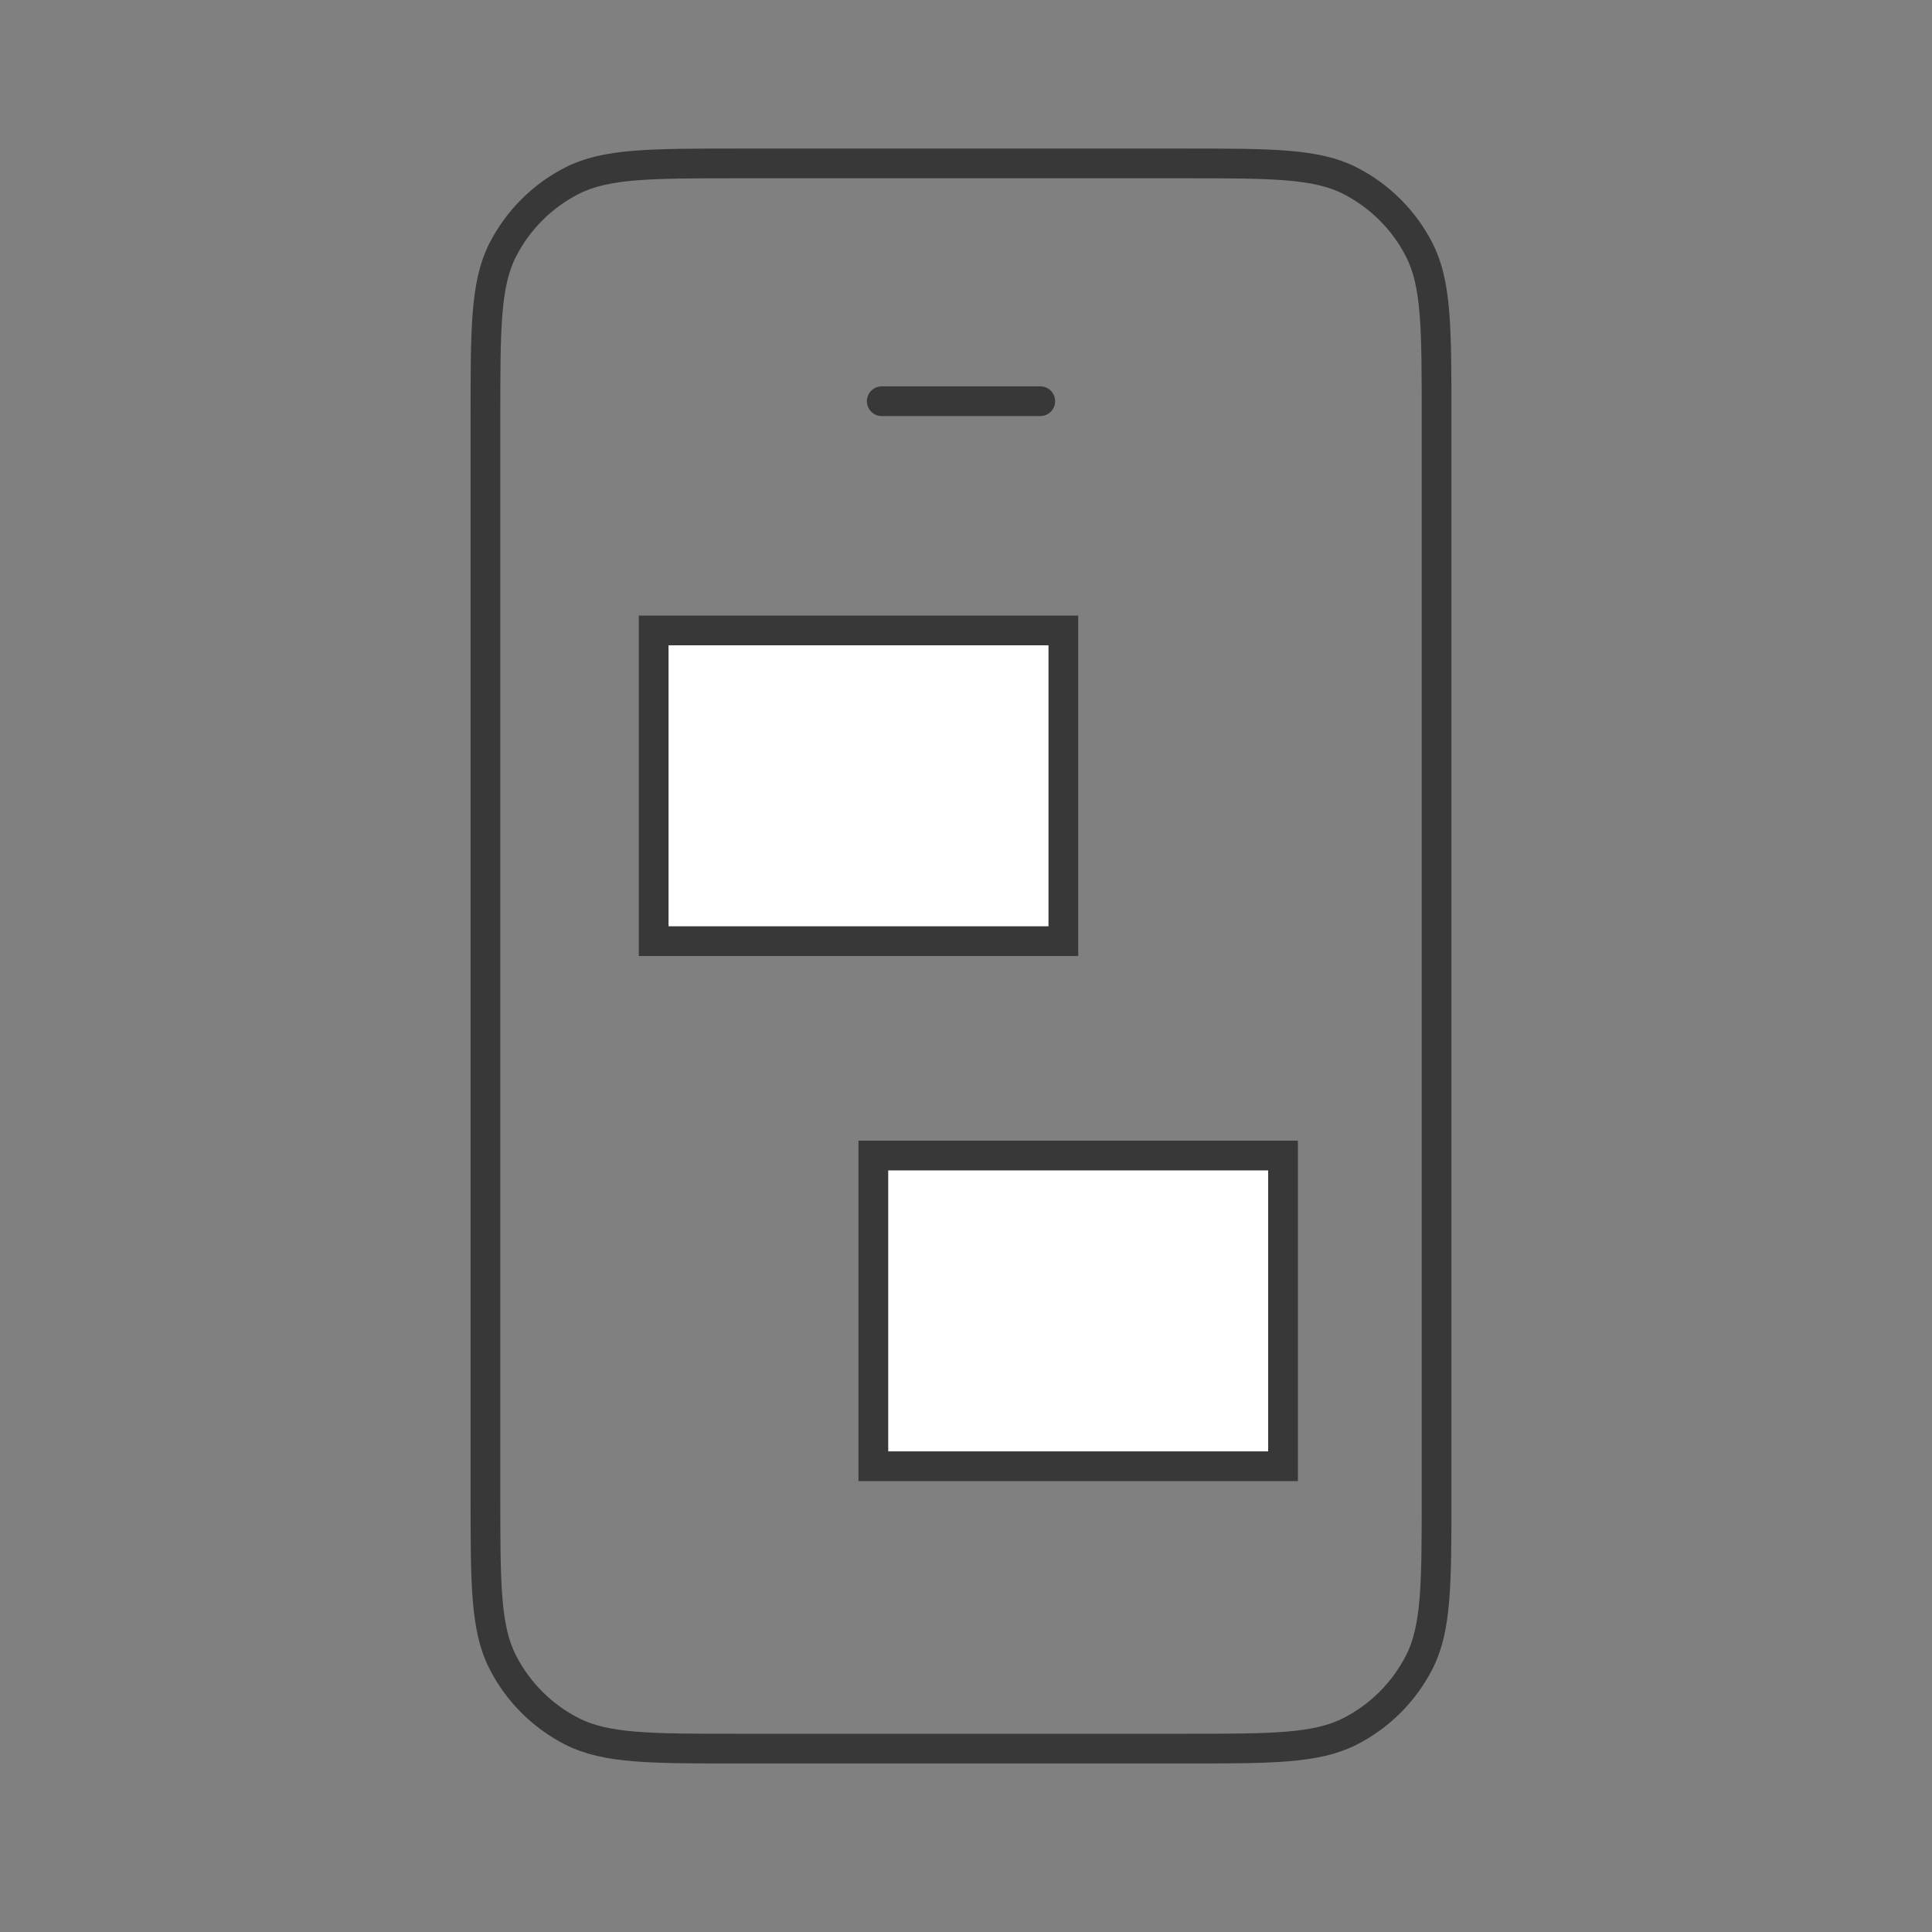
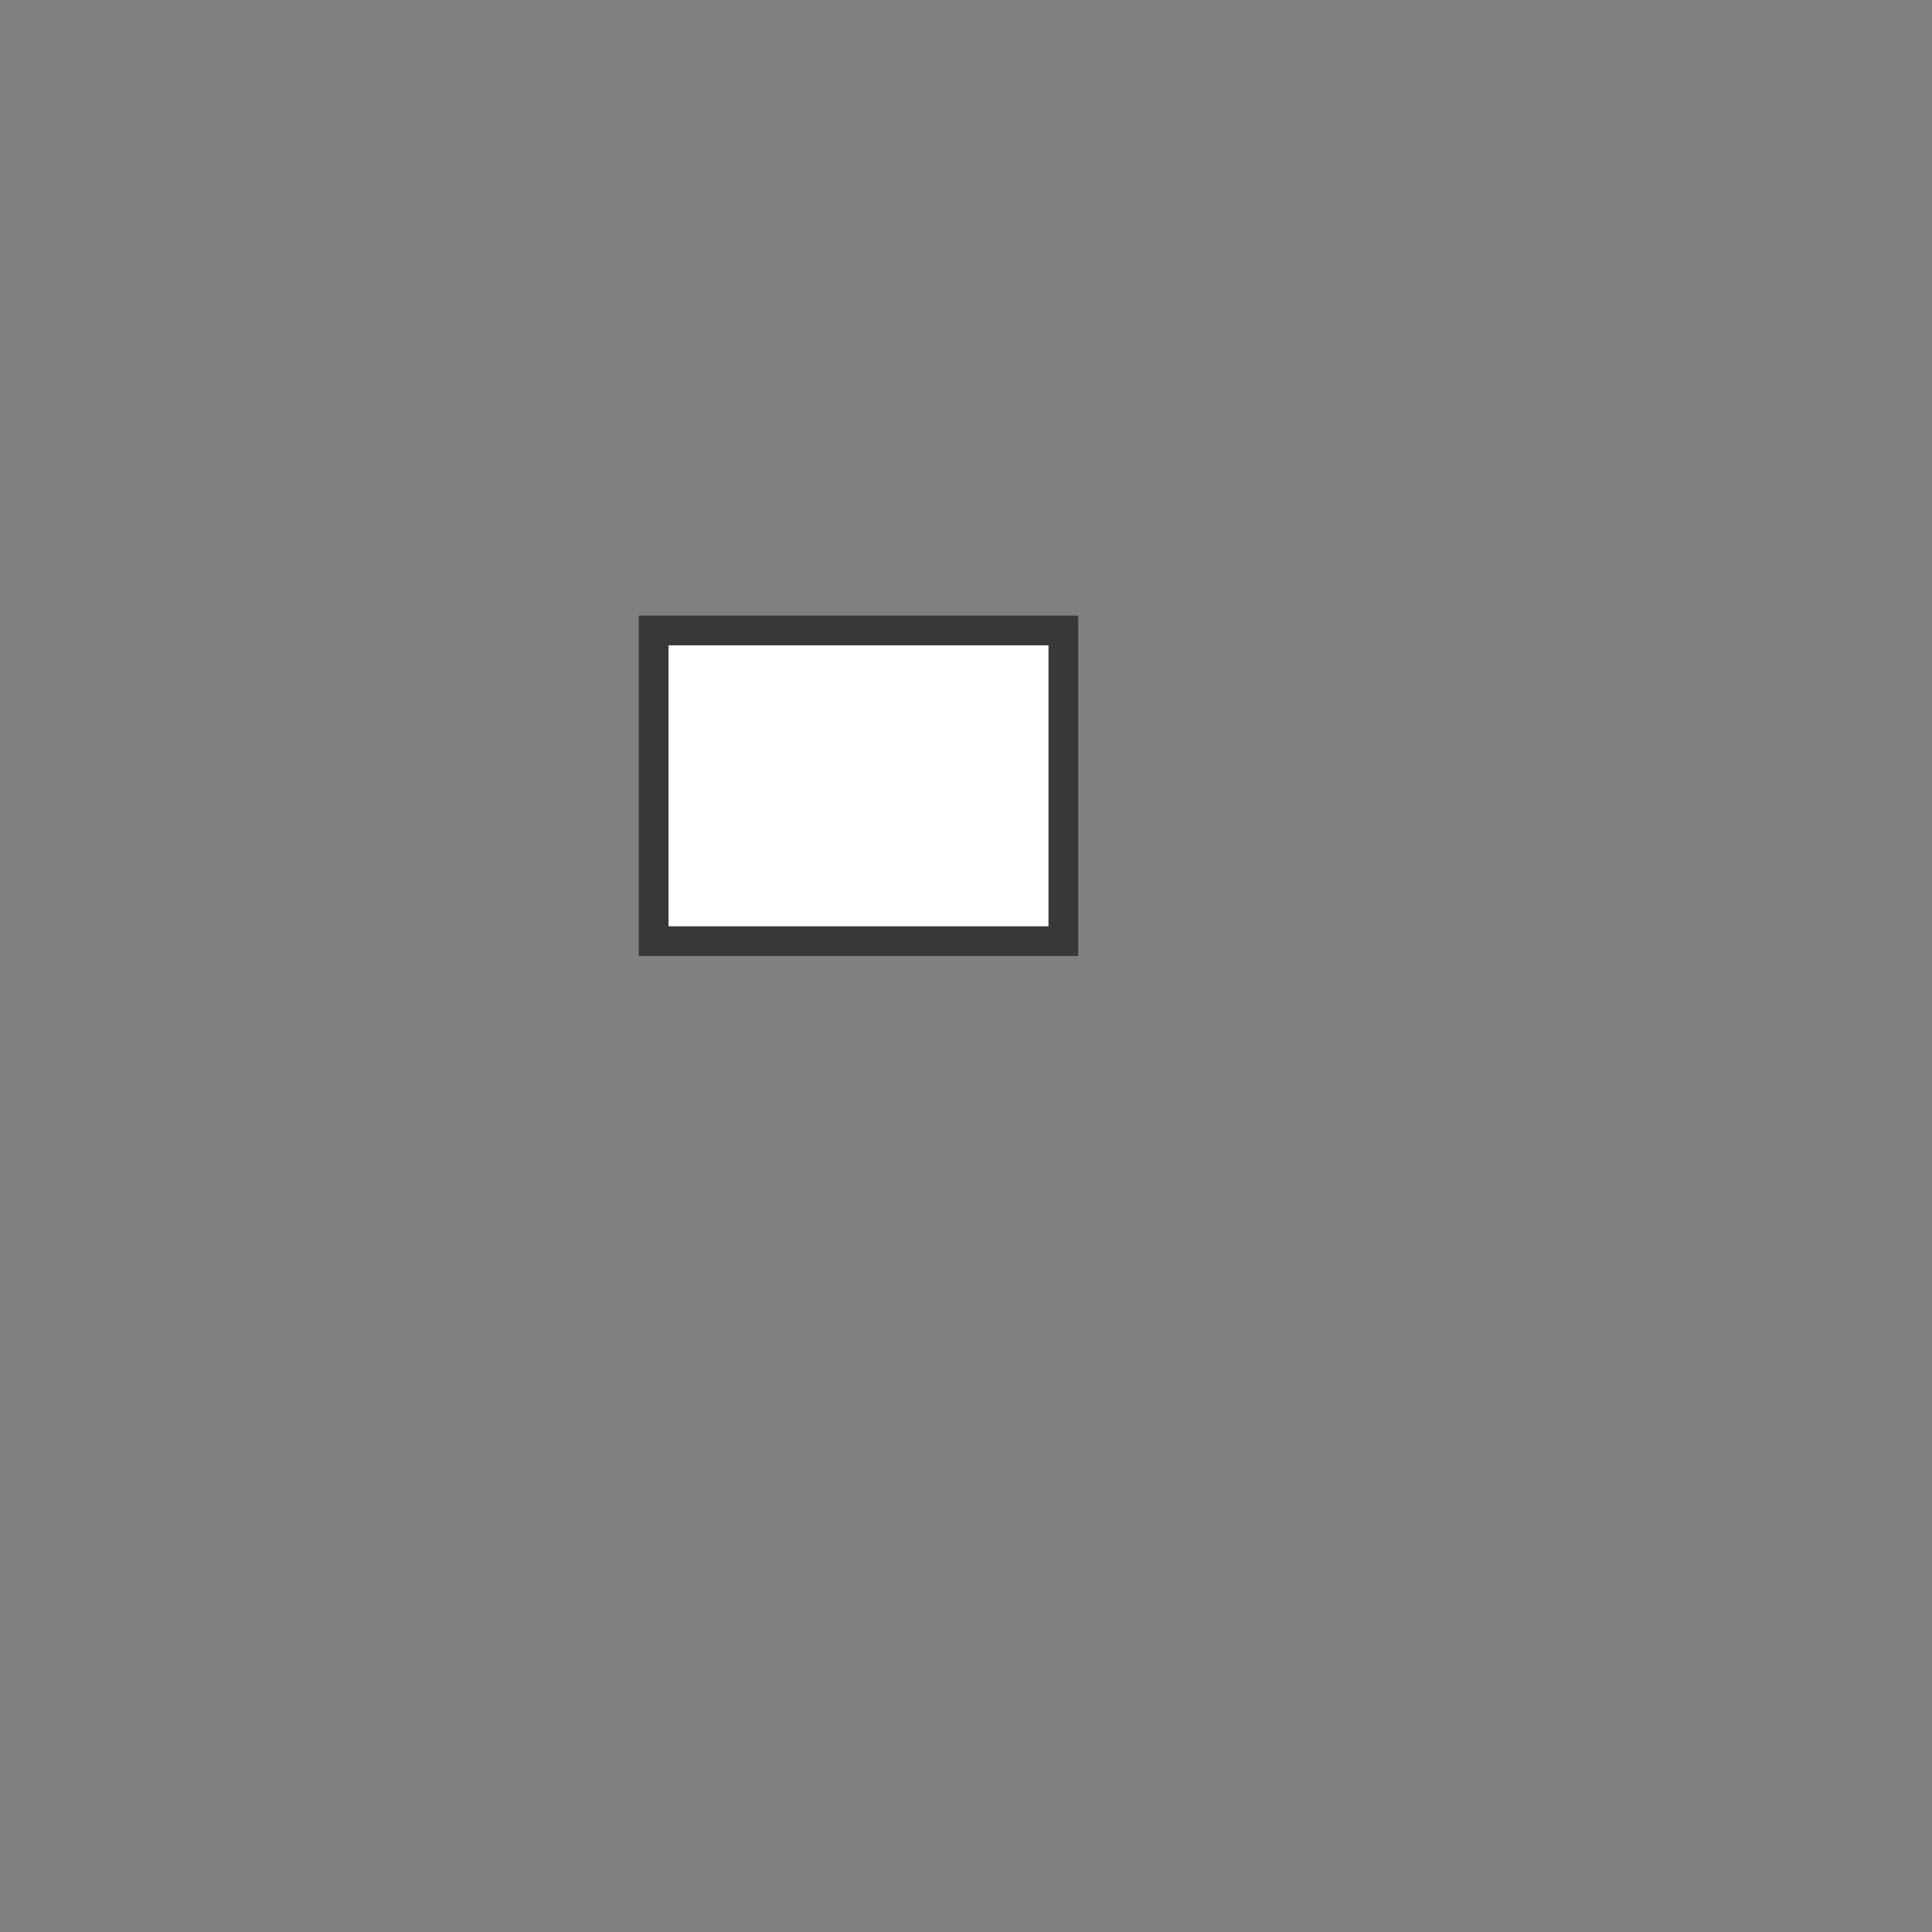
<svg xmlns="http://www.w3.org/2000/svg" width="65" height="65" viewBox="0 0 65 65" fill="none">
  <rect x="0" y="0" width="65" height="65" fill="#808080" stroke="none" />
-   <path d="M29.665 13.498H34.999M24.865 58.831H39.799C42.786 58.831 44.279 58.831 45.42 58.25C46.423 57.739 47.239 56.923 47.751 55.919C48.332 54.779 48.332 53.285 48.332 50.298V14.031C48.332 11.044 48.332 9.551 47.751 8.41C47.239 7.407 46.423 6.591 45.42 6.079C44.279 5.498 42.786 5.498 39.799 5.498H24.865C21.878 5.498 20.385 5.498 19.244 6.079C18.241 6.591 17.425 7.407 16.913 8.41C16.332 9.551 16.332 11.044 16.332 14.031V50.298C16.332 53.285 16.332 54.779 16.913 55.919C17.425 56.923 18.241 57.739 19.244 58.25C20.385 58.831 21.878 58.831 24.865 58.831Z" stroke="#383838" stroke-linecap="round" />
  <rect x="21.992" y="21.211" width="13.783" height="10.453" fill="white" stroke="#383838" />
-   <rect x="29.383" y="38.877" width="13.783" height="10.453" fill="white" stroke="#383838" />
</svg>